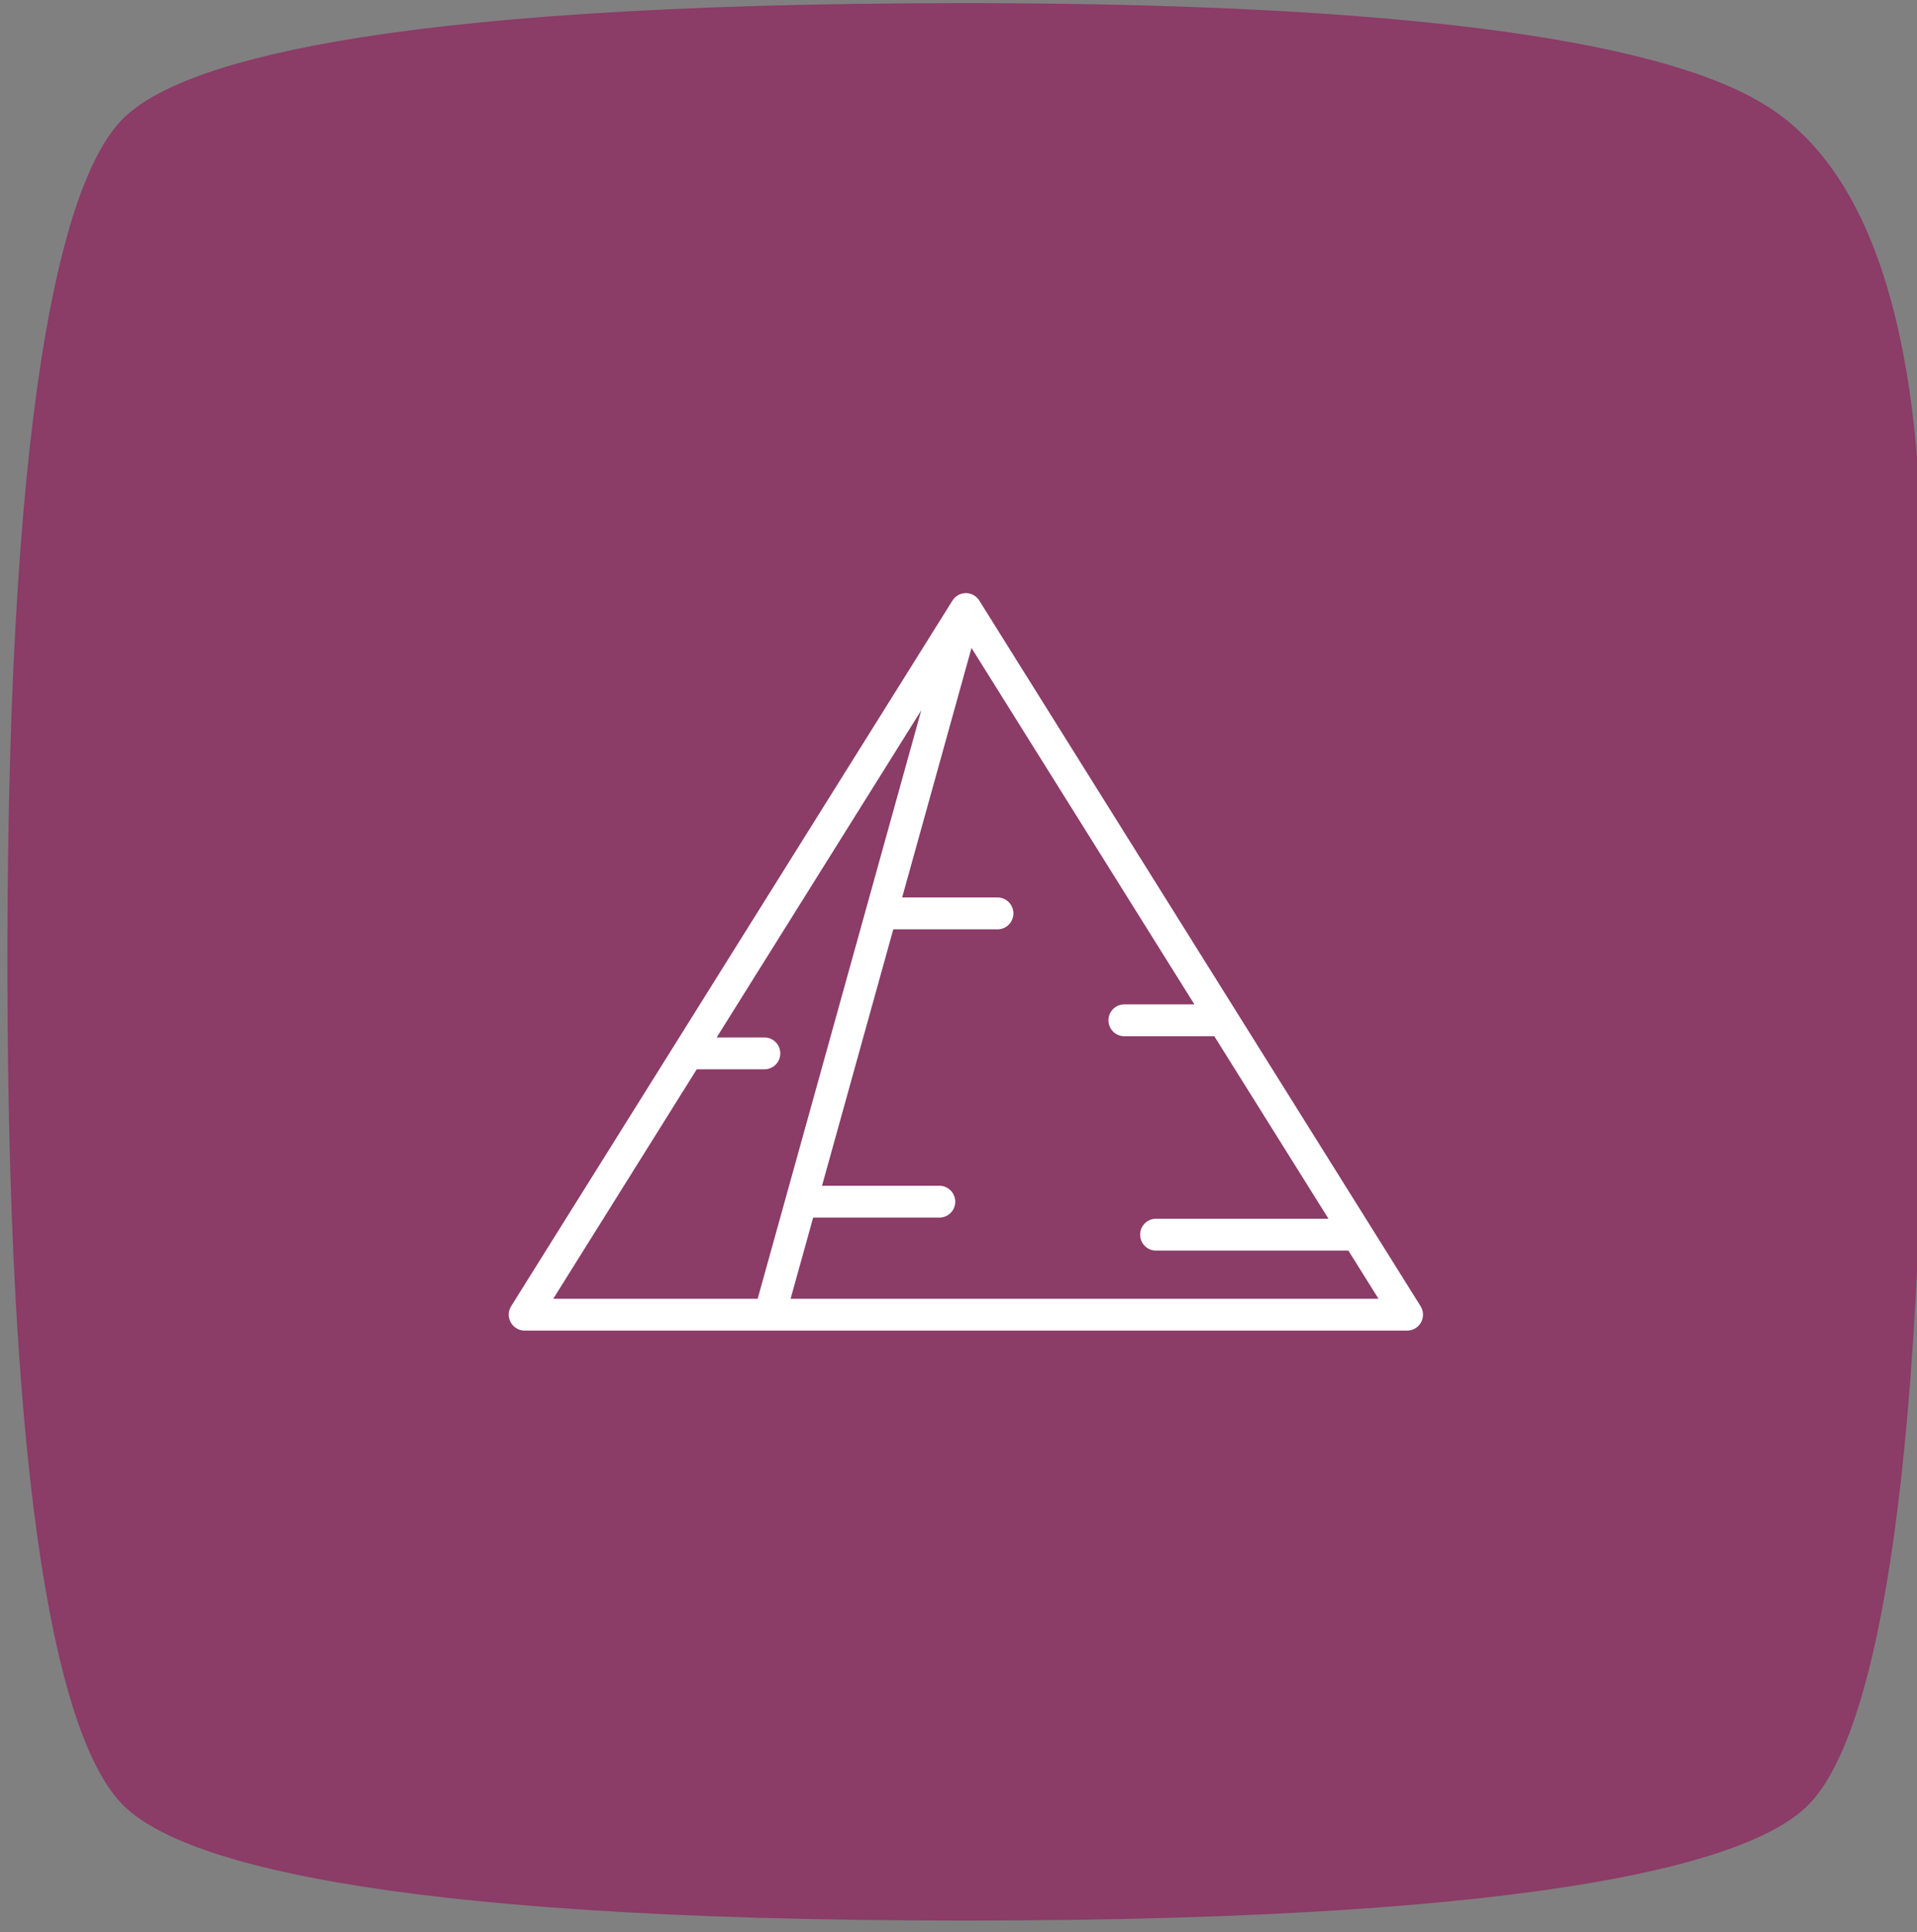
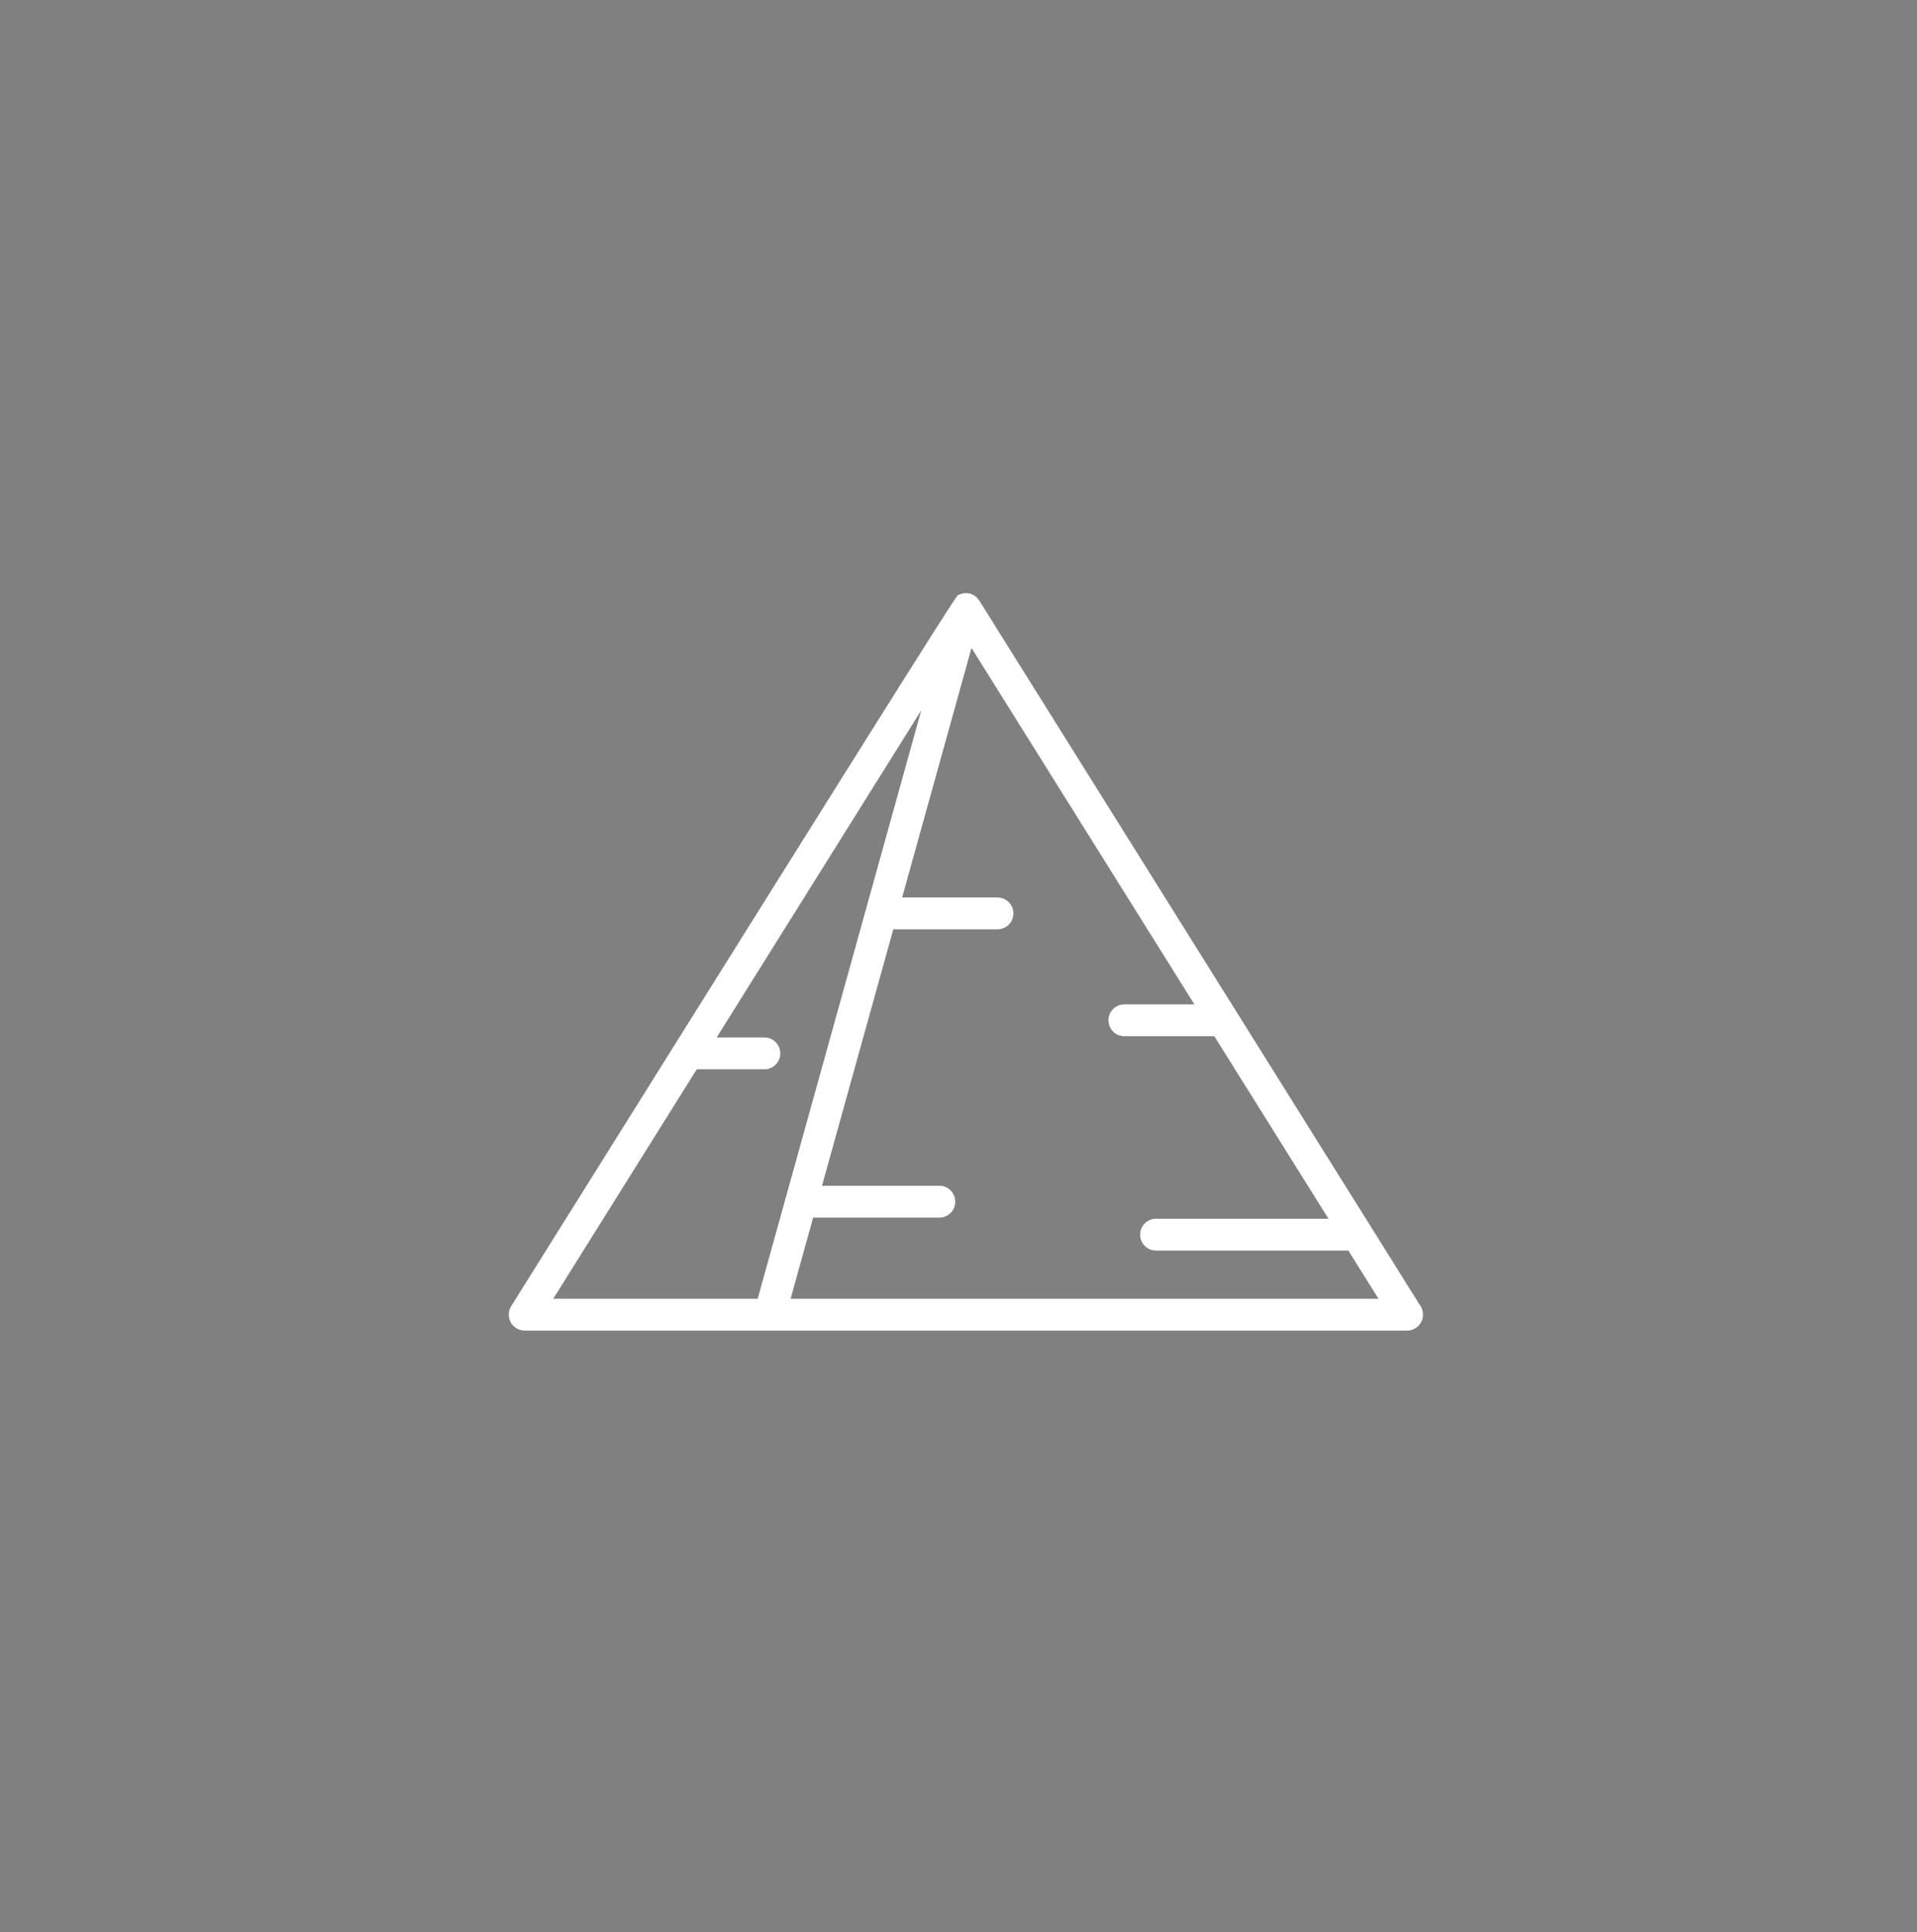
<svg xmlns="http://www.w3.org/2000/svg" width="130" height="131" viewBox="0 0 130 131" fill="none">
  <rect x="0" y="0" width="130" height="131" fill="#808080" stroke="none" />
  <g clip-path="url(#clip0)">
-     <path d="M65.409 0.213C93.998 0.213 112.267 2.532 119.67 7.099C126.744 11.421 130.318 22.243 130.318 39.213L130.464 65.143C130.464 105.935 126.197 118.794 122.623 122.378C119.086 125.962 106.25 130.213 65.409 130.213C24.677 130.213 11.914 125.962 8.34 122.378C4.766 118.794 0.5 105.935 0.5 65.143C0.5 24.456 4.766 11.632 8.34 8.048C11.914 4.464 24.677 0.213 65.409 0.213Z" fill="#8B3C67" />
    <mask id="mask0" mask-type="alpha" maskUnits="userSpaceOnUse" x="0" y="0" width="131" height="131">
      <path d="M65.409 0.213C93.998 0.213 112.267 2.532 119.67 7.099C126.744 11.421 130.318 22.243 130.318 39.213L130.464 65.143C130.464 105.935 126.197 118.794 122.623 122.378C119.086 125.962 106.25 130.213 65.409 130.213C24.677 130.213 11.914 125.962 8.34 122.378C4.766 118.794 0.5 105.935 0.5 65.143C0.5 24.456 4.766 11.632 8.34 8.048C11.914 4.464 24.677 0.213 65.409 0.213Z" fill="#F6CC3A" />
    </mask>
    <g mask="url(#mask0)">
</g>
-     <path d="M34.664 88.558L64.591 40.718C64.687 40.563 64.821 40.436 64.981 40.347C65.139 40.259 65.318 40.213 65.5 40.213C65.682 40.213 65.861 40.259 66.019 40.347C66.179 40.436 66.313 40.563 66.409 40.718L96.335 88.558C96.437 88.722 96.494 88.909 96.5 89.102C96.505 89.295 96.459 89.486 96.366 89.655C96.273 89.824 96.137 89.965 95.972 90.063C95.806 90.161 95.618 90.213 95.426 90.213H35.574C35.382 90.213 35.194 90.161 35.028 90.063C34.863 89.965 34.727 89.824 34.634 89.655C34.541 89.486 34.495 89.295 34.5 89.102C34.506 88.909 34.563 88.722 34.665 88.558H34.664ZM91.439 84.789H78.391C78.106 84.789 77.833 84.675 77.632 84.472C77.43 84.27 77.317 83.995 77.317 83.709C77.317 83.423 77.43 83.148 77.632 82.946C77.833 82.743 78.106 82.629 78.391 82.629H90.089L82.348 70.255H76.243C75.958 70.255 75.685 70.142 75.483 69.939C75.282 69.737 75.168 69.462 75.168 69.176C75.168 68.889 75.282 68.615 75.483 68.412C75.685 68.21 75.958 68.096 76.243 68.096H80.997L65.882 43.931L61.178 60.848H67.648C67.933 60.848 68.207 60.962 68.408 61.164C68.609 61.367 68.723 61.642 68.723 61.928C68.723 62.214 68.609 62.489 68.408 62.691C68.207 62.894 67.933 63.008 67.648 63.008H60.578L55.744 80.394H63.705C63.99 80.394 64.263 80.507 64.465 80.71C64.666 80.912 64.78 81.187 64.78 81.473C64.78 81.76 64.666 82.034 64.465 82.237C64.263 82.439 63.99 82.553 63.705 82.553H55.143L53.614 88.055H93.482L91.439 84.789ZM51.38 88.055L62.477 48.154L48.6 70.339H51.841C52.126 70.339 52.399 70.452 52.6 70.655C52.802 70.857 52.915 71.132 52.915 71.418C52.915 71.705 52.802 71.979 52.6 72.182C52.399 72.384 52.126 72.498 51.841 72.498H47.249L37.518 88.055H51.38Z" fill="white" />
+     <path d="M34.664 88.558C64.687 40.563 64.821 40.436 64.981 40.347C65.139 40.259 65.318 40.213 65.5 40.213C65.682 40.213 65.861 40.259 66.019 40.347C66.179 40.436 66.313 40.563 66.409 40.718L96.335 88.558C96.437 88.722 96.494 88.909 96.5 89.102C96.505 89.295 96.459 89.486 96.366 89.655C96.273 89.824 96.137 89.965 95.972 90.063C95.806 90.161 95.618 90.213 95.426 90.213H35.574C35.382 90.213 35.194 90.161 35.028 90.063C34.863 89.965 34.727 89.824 34.634 89.655C34.541 89.486 34.495 89.295 34.5 89.102C34.506 88.909 34.563 88.722 34.665 88.558H34.664ZM91.439 84.789H78.391C78.106 84.789 77.833 84.675 77.632 84.472C77.43 84.27 77.317 83.995 77.317 83.709C77.317 83.423 77.43 83.148 77.632 82.946C77.833 82.743 78.106 82.629 78.391 82.629H90.089L82.348 70.255H76.243C75.958 70.255 75.685 70.142 75.483 69.939C75.282 69.737 75.168 69.462 75.168 69.176C75.168 68.889 75.282 68.615 75.483 68.412C75.685 68.21 75.958 68.096 76.243 68.096H80.997L65.882 43.931L61.178 60.848H67.648C67.933 60.848 68.207 60.962 68.408 61.164C68.609 61.367 68.723 61.642 68.723 61.928C68.723 62.214 68.609 62.489 68.408 62.691C68.207 62.894 67.933 63.008 67.648 63.008H60.578L55.744 80.394H63.705C63.99 80.394 64.263 80.507 64.465 80.71C64.666 80.912 64.78 81.187 64.78 81.473C64.78 81.76 64.666 82.034 64.465 82.237C64.263 82.439 63.99 82.553 63.705 82.553H55.143L53.614 88.055H93.482L91.439 84.789ZM51.38 88.055L62.477 48.154L48.6 70.339H51.841C52.126 70.339 52.399 70.452 52.6 70.655C52.802 70.857 52.915 71.132 52.915 71.418C52.915 71.705 52.802 71.979 52.6 72.182C52.399 72.384 52.126 72.498 51.841 72.498H47.249L37.518 88.055H51.38Z" fill="white" />
  </g>
  <defs>
    <clipPath id="clip0">
      <rect y="0.213" width="130" height="130" fill="white" />
    </clipPath>
  </defs>
</svg>